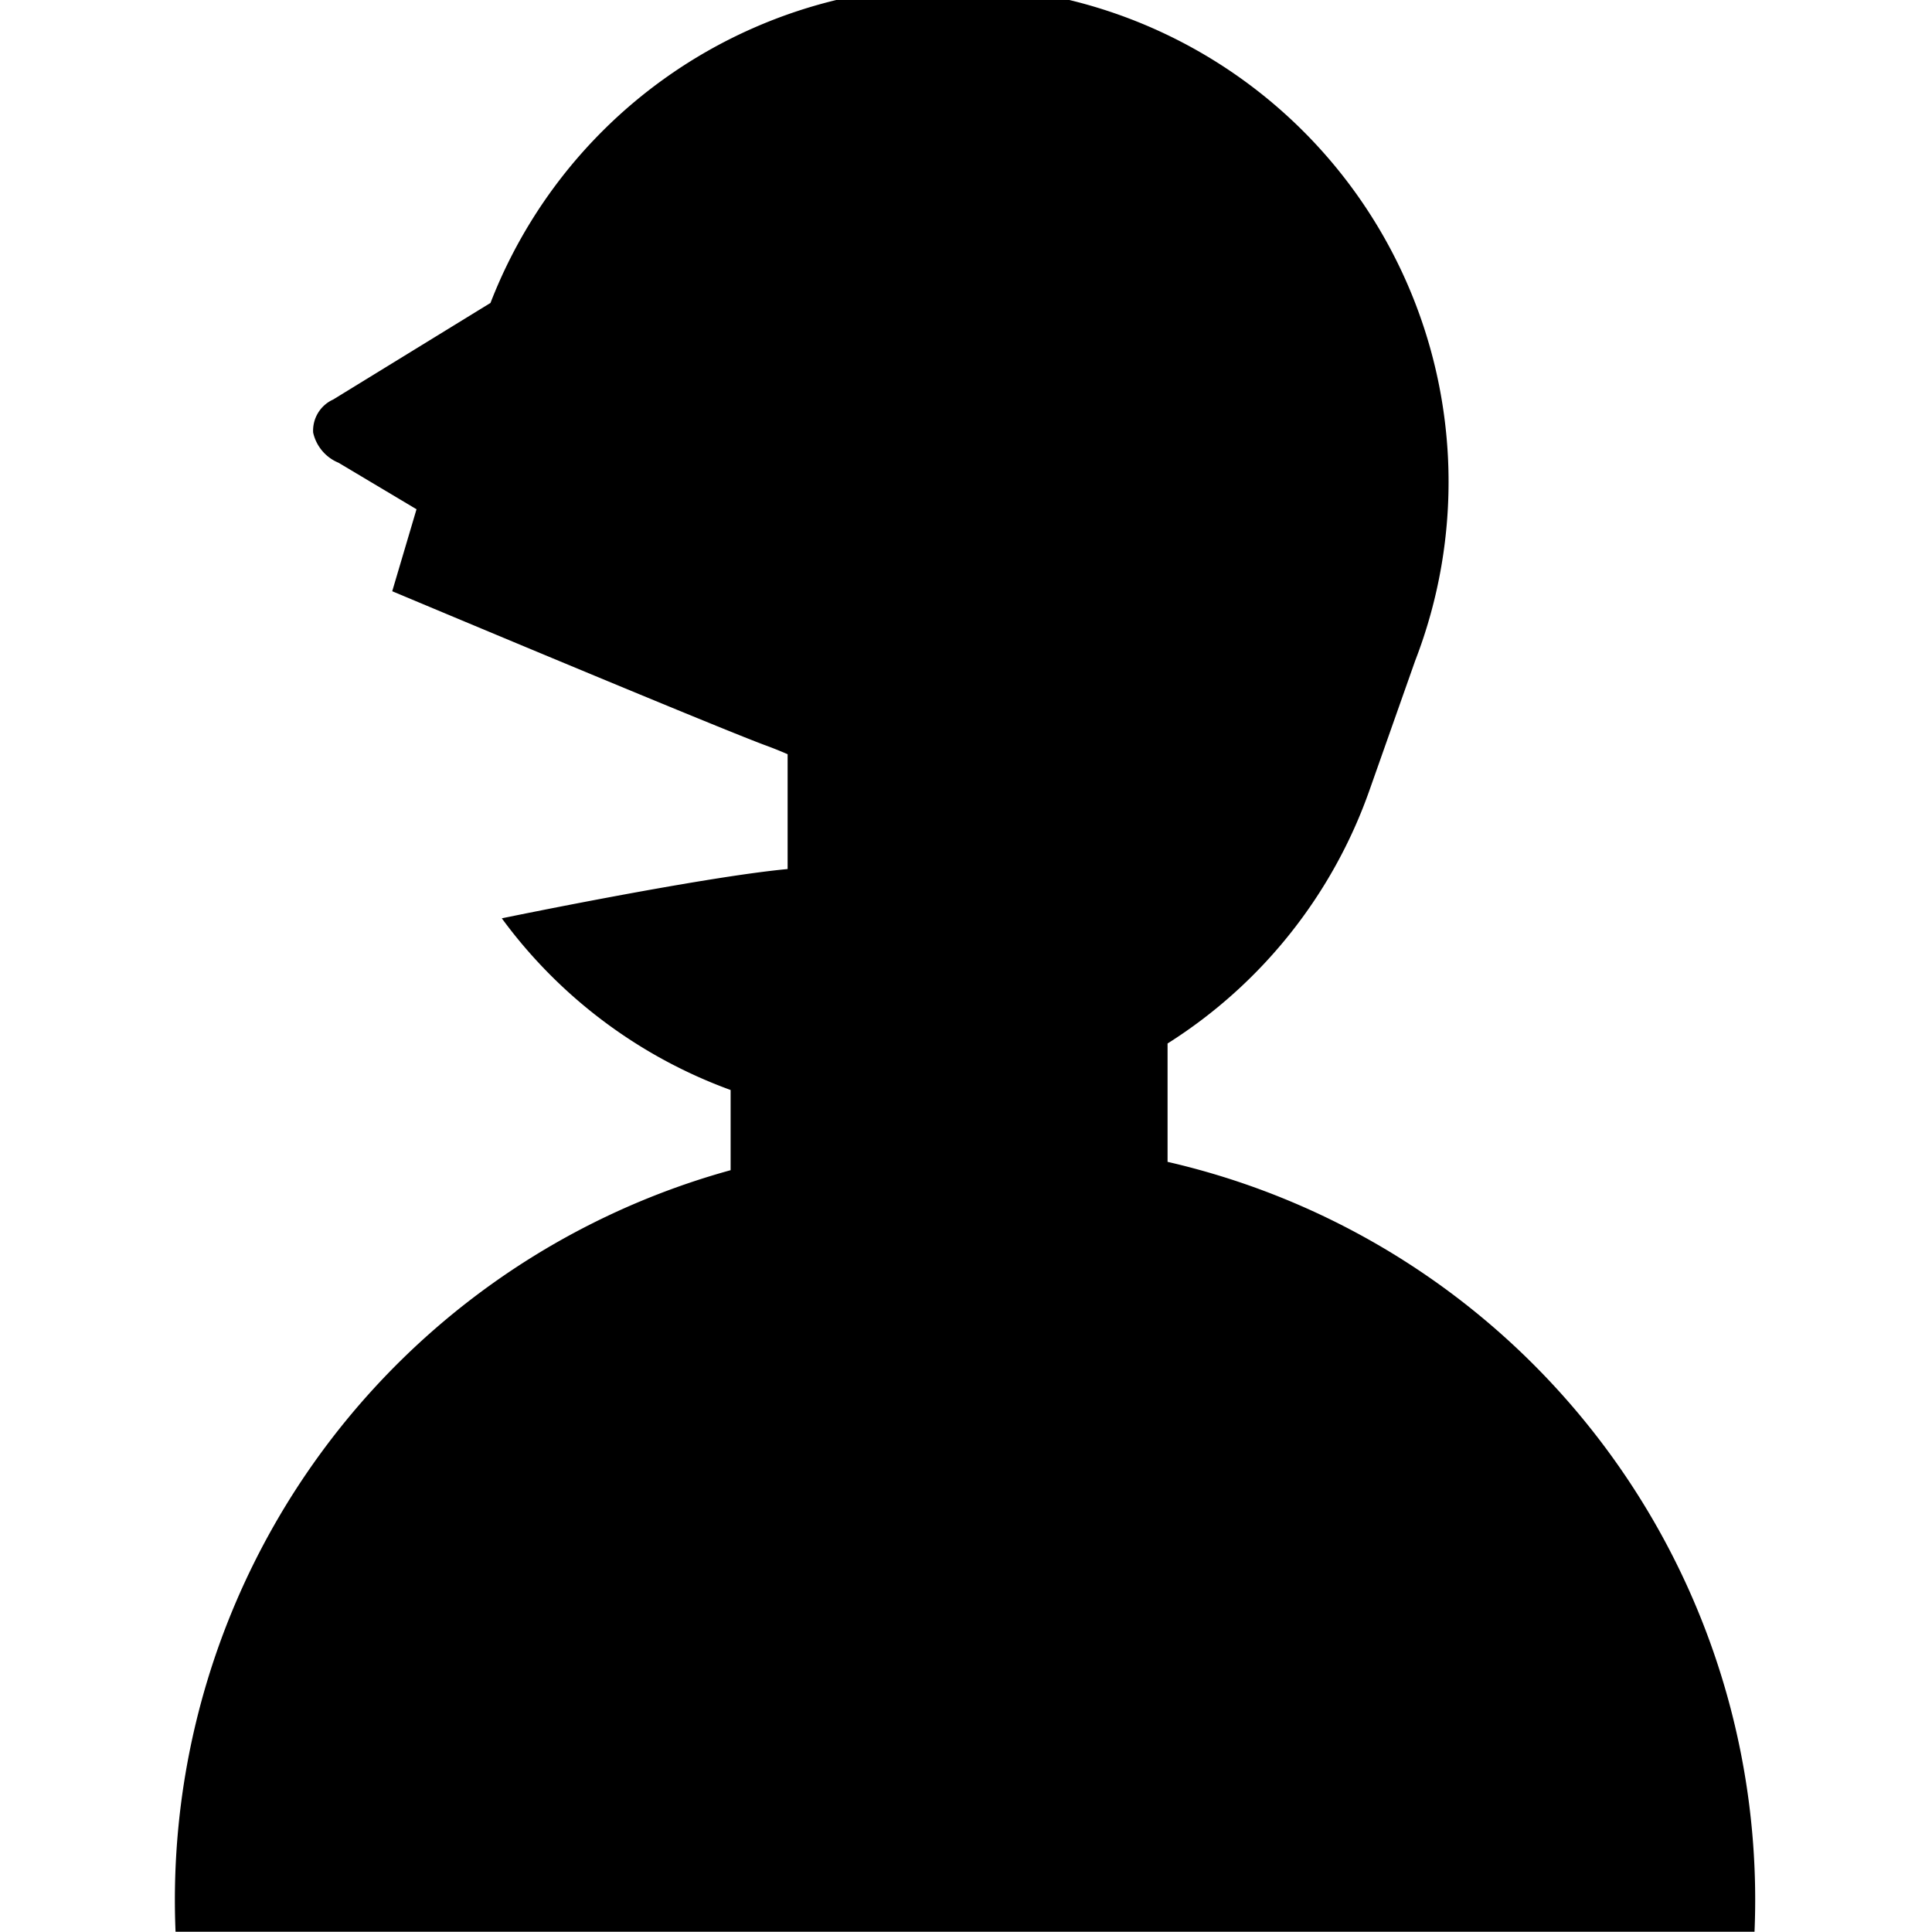
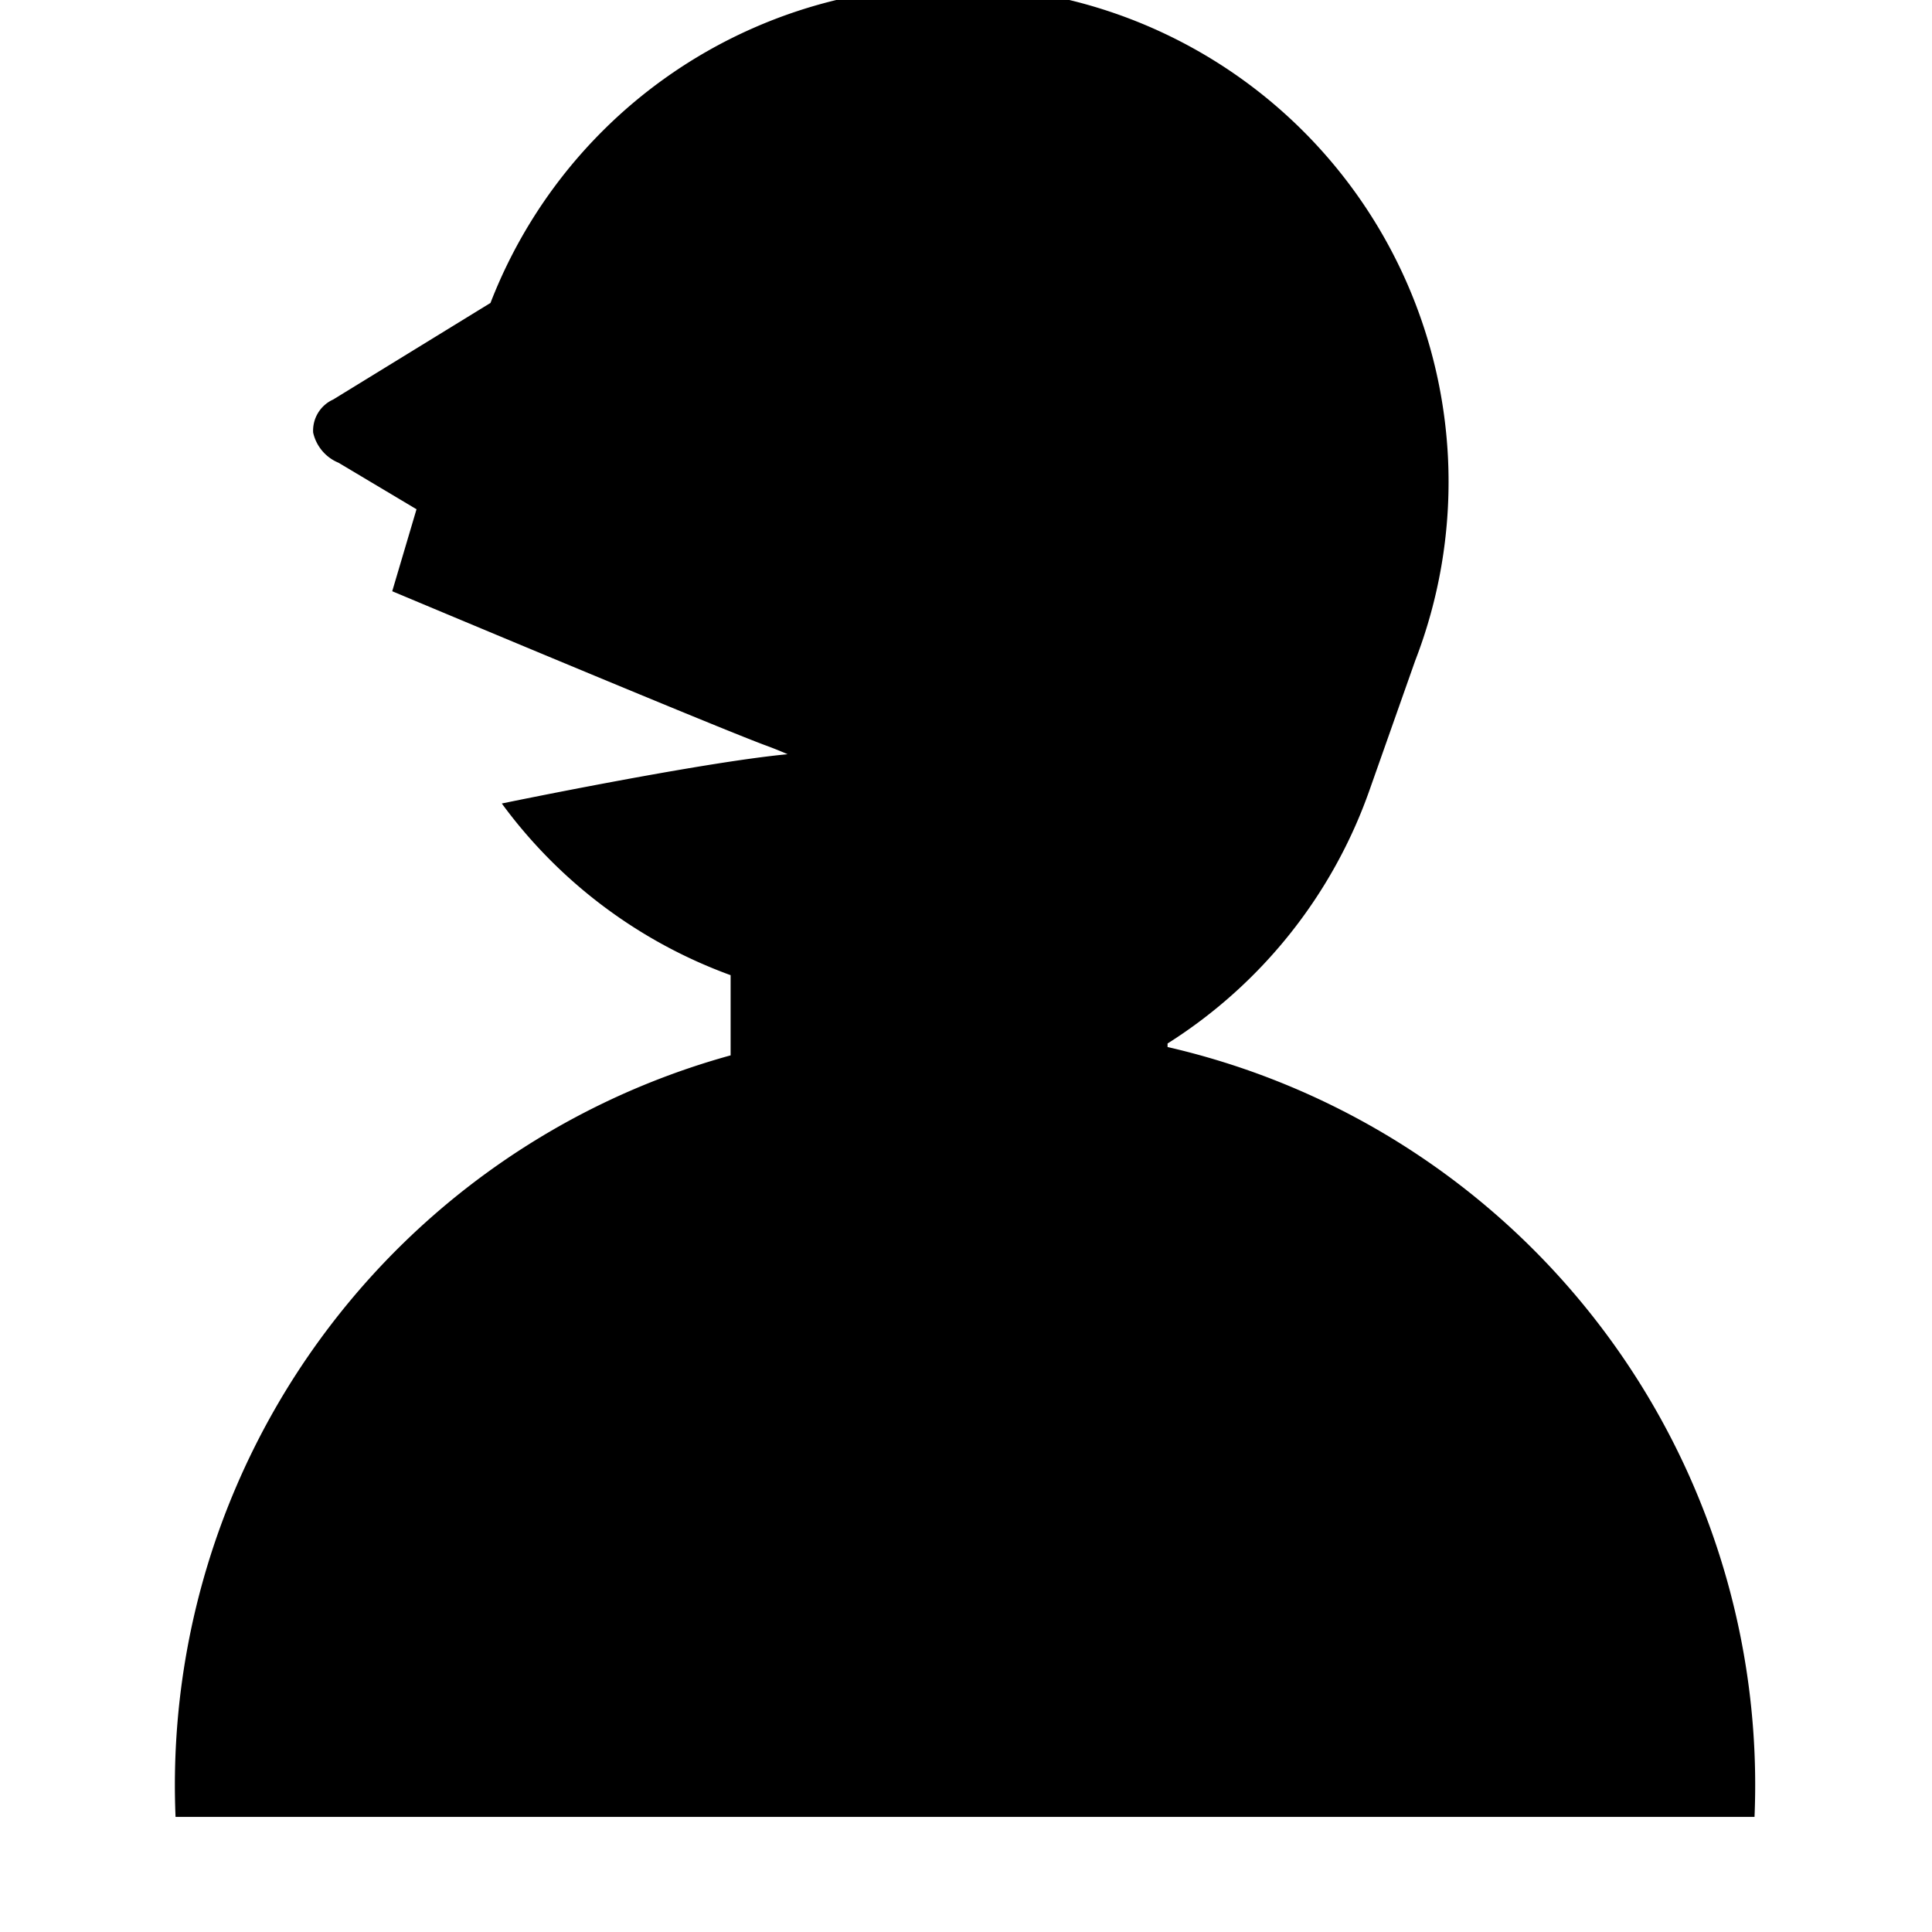
<svg xmlns="http://www.w3.org/2000/svg" width="13.999" height="13.999" viewBox="0 0 13.999 13.999">
  <g id="icon" transform="translate(-18.265 -46)">
-     <rect id="guide" width="13.999" height="13.999" transform="translate(18.265 46)" opacity="0" />
-     <path id="ハモリコーラス" d="M315.821,2058.9v-.859a3.574,3.574,0,0,0,1.464-1.838l.33-.935a3.592,3.592,0,0,0-6.7-2.593l-1.14.7a.247.247,0,0,0-.145.239.309.309,0,0,0,.184.219l.565.337-.176.594s2.323.975,2.7,1.115c.055.02.11.042.165.066v.832c-.63.059-2.071.357-2.071.357a3.57,3.57,0,0,0,1.658,1.244v.581a5.485,5.485,0,0,0-4.022,5.518h11.441a5.486,5.486,0,0,0-4.26-5.58" transform="translate(-289.096 -2004.48)" />
+     <path id="ハモリコーラス" d="M315.821,2058.9v-.859a3.574,3.574,0,0,0,1.464-1.838l.33-.935a3.592,3.592,0,0,0-6.7-2.593l-1.14.7a.247.247,0,0,0-.145.239.309.309,0,0,0,.184.219l.565.337-.176.594s2.323.975,2.7,1.115c.055.02.11.042.165.066c-.63.059-2.071.357-2.071.357a3.57,3.57,0,0,0,1.658,1.244v.581a5.485,5.485,0,0,0-4.022,5.518h11.441a5.486,5.486,0,0,0-4.26-5.58" transform="translate(-289.096 -2004.48)" />
  </g>
</svg>